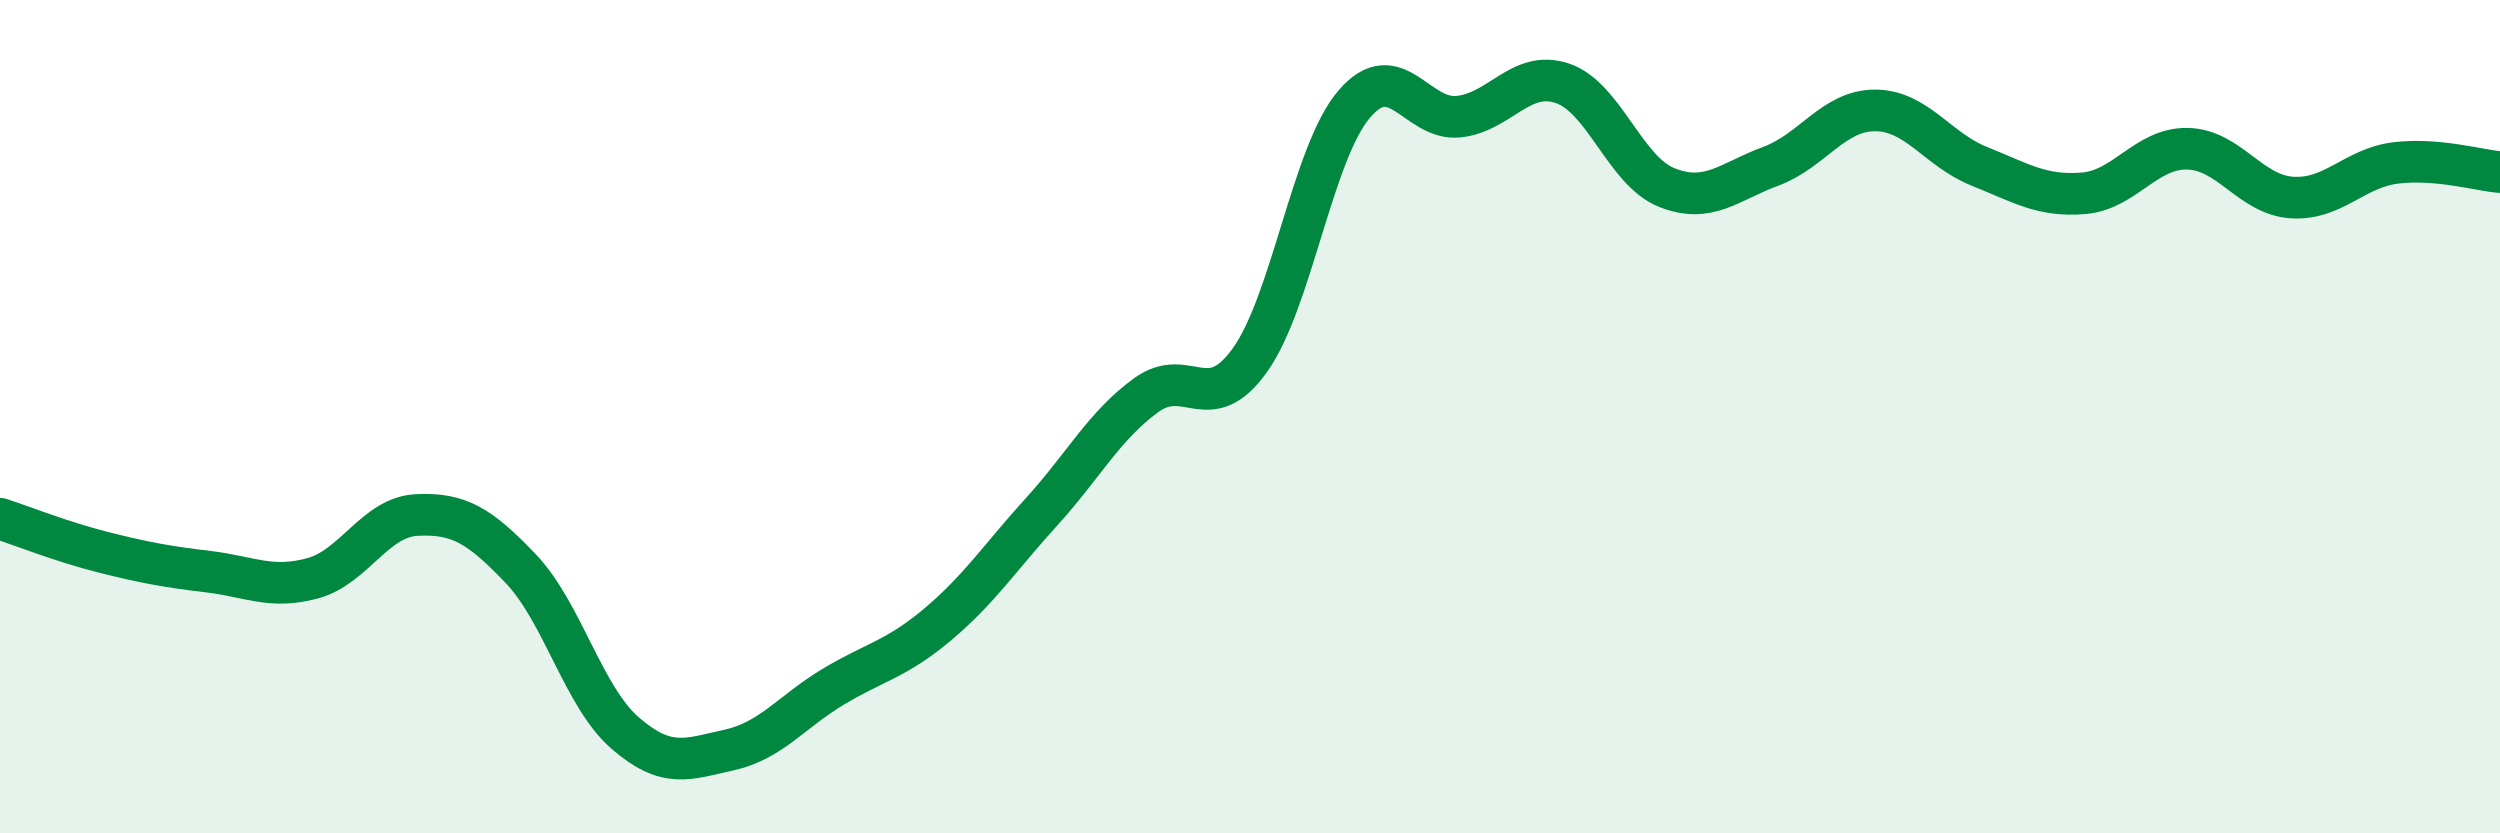
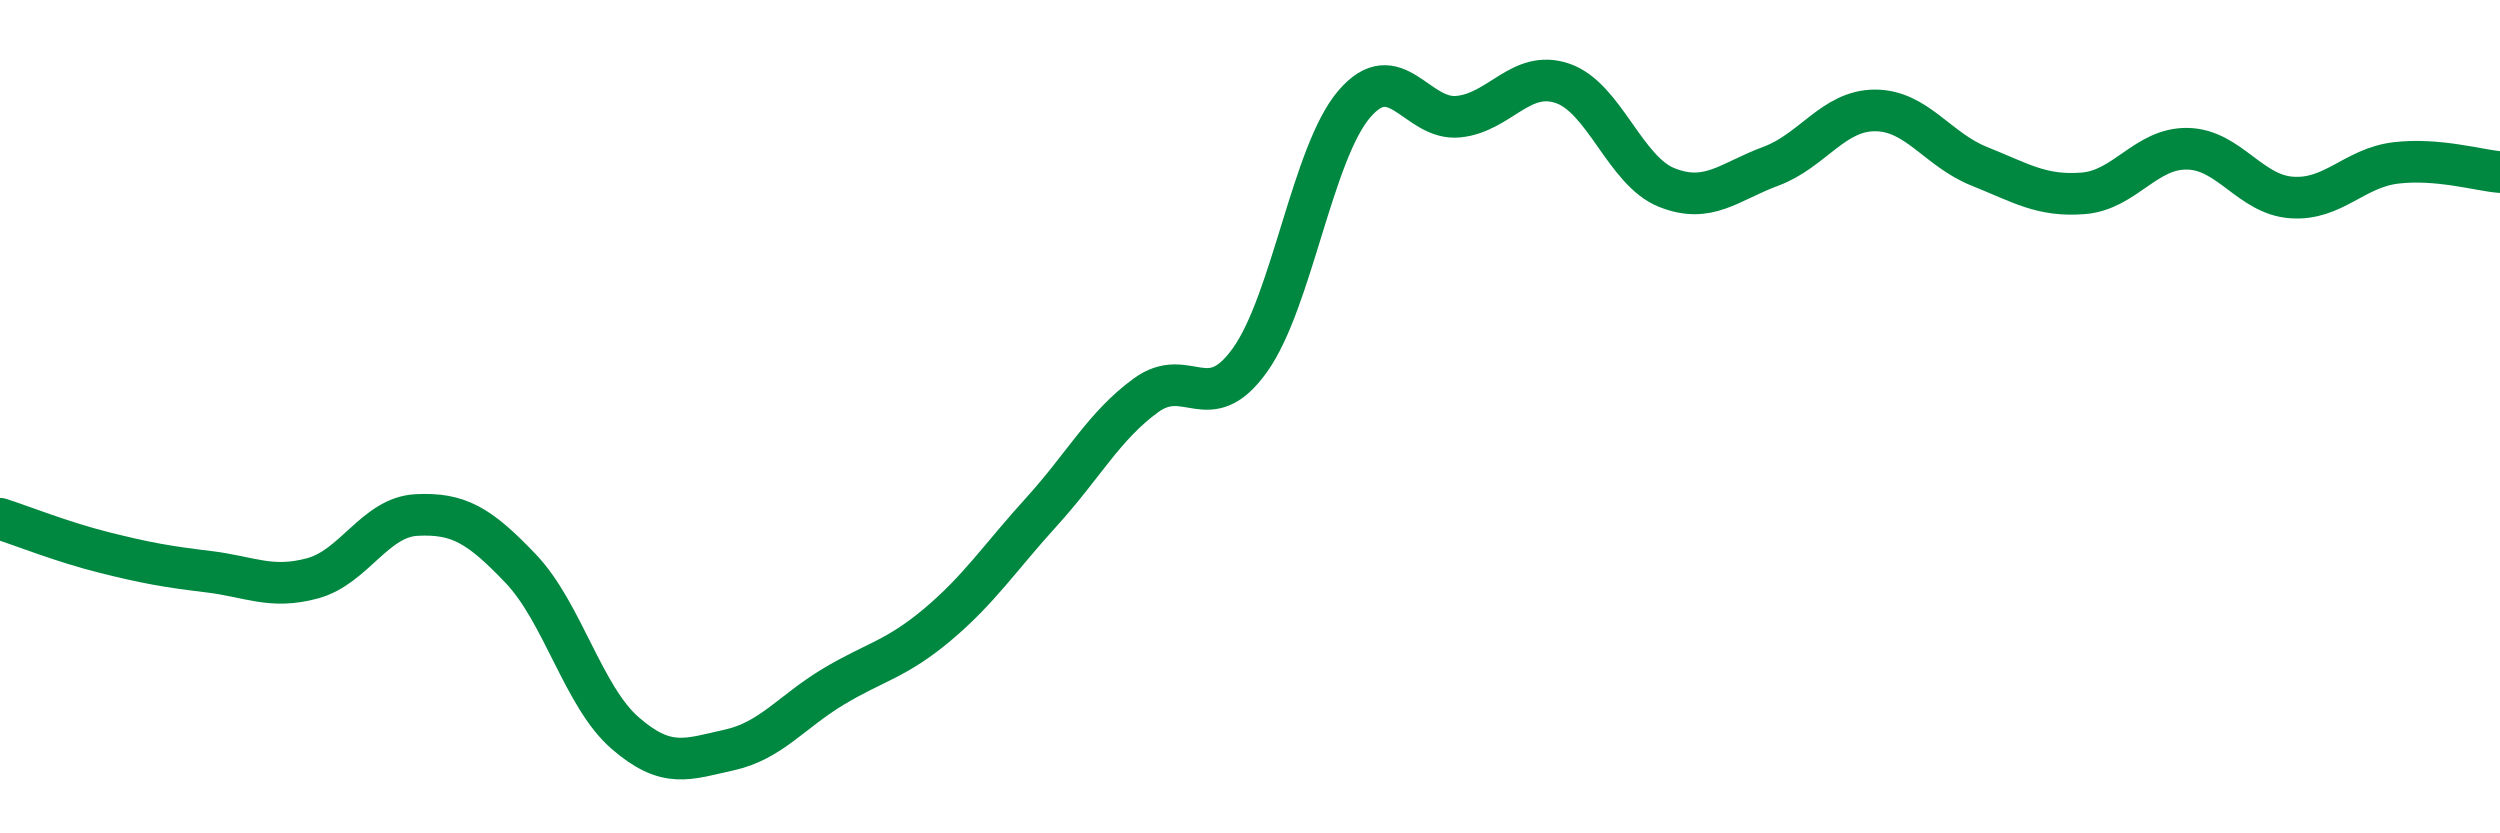
<svg xmlns="http://www.w3.org/2000/svg" width="60" height="20" viewBox="0 0 60 20">
-   <path d="M 0,12.45 C 0.5,12.61 1.5,13.01 2.5,13.26 C 3.5,13.51 4,13.6 5,13.72 C 6,13.84 6.5,14.15 7.5,13.88 C 8.5,13.61 9,12.41 10,12.36 C 11,12.31 11.5,12.6 12.5,13.65 C 13.5,14.7 14,16.72 15,17.59 C 16,18.46 16.5,18.22 17.5,18 C 18.5,17.78 19,17.08 20,16.48 C 21,15.88 21.5,15.83 22.5,14.99 C 23.5,14.15 24,13.38 25,12.28 C 26,11.18 26.5,10.22 27.5,9.49 C 28.5,8.76 29,10.04 30,8.64 C 31,7.24 31.5,3.67 32.5,2.5 C 33.5,1.33 34,2.9 35,2.8 C 36,2.7 36.5,1.66 37.5,2 C 38.5,2.34 39,4.1 40,4.5 C 41,4.9 41.5,4.36 42.5,3.99 C 43.5,3.62 44,2.65 45,2.65 C 46,2.65 46.5,3.59 47.5,3.99 C 48.5,4.39 49,4.72 50,4.64 C 51,4.56 51.5,3.55 52.5,3.57 C 53.5,3.59 54,4.67 55,4.74 C 56,4.81 56.5,4.03 57.5,3.91 C 58.5,3.79 59.5,4.09 60,4.13L60 20L0 20Z" fill="#008740" opacity="0.1" stroke-linecap="round" stroke-linejoin="round" />
  <path d="M 0,12.45 C 0.5,12.61 1.5,13.01 2.5,13.26 C 3.5,13.51 4,13.6 5,13.72 C 6,13.84 6.5,14.15 7.5,13.88 C 8.5,13.61 9,12.41 10,12.36 C 11,12.31 11.5,12.6 12.5,13.65 C 13.5,14.7 14,16.72 15,17.59 C 16,18.46 16.5,18.22 17.5,18 C 18.5,17.78 19,17.08 20,16.48 C 21,15.88 21.5,15.83 22.5,14.99 C 23.5,14.15 24,13.38 25,12.28 C 26,11.18 26.5,10.22 27.5,9.49 C 28.5,8.76 29,10.04 30,8.64 C 31,7.24 31.5,3.67 32.5,2.5 C 33.5,1.33 34,2.9 35,2.8 C 36,2.7 36.5,1.66 37.5,2 C 38.5,2.34 39,4.1 40,4.5 C 41,4.9 41.5,4.36 42.5,3.99 C 43.5,3.62 44,2.65 45,2.65 C 46,2.65 46.5,3.59 47.5,3.99 C 48.5,4.39 49,4.72 50,4.64 C 51,4.56 51.5,3.55 52.5,3.57 C 53.5,3.59 54,4.67 55,4.74 C 56,4.81 56.5,4.03 57.5,3.91 C 58.5,3.79 59.5,4.09 60,4.13" stroke="#008740" stroke-width="1" fill="none" stroke-linecap="round" stroke-linejoin="round" />
</svg>